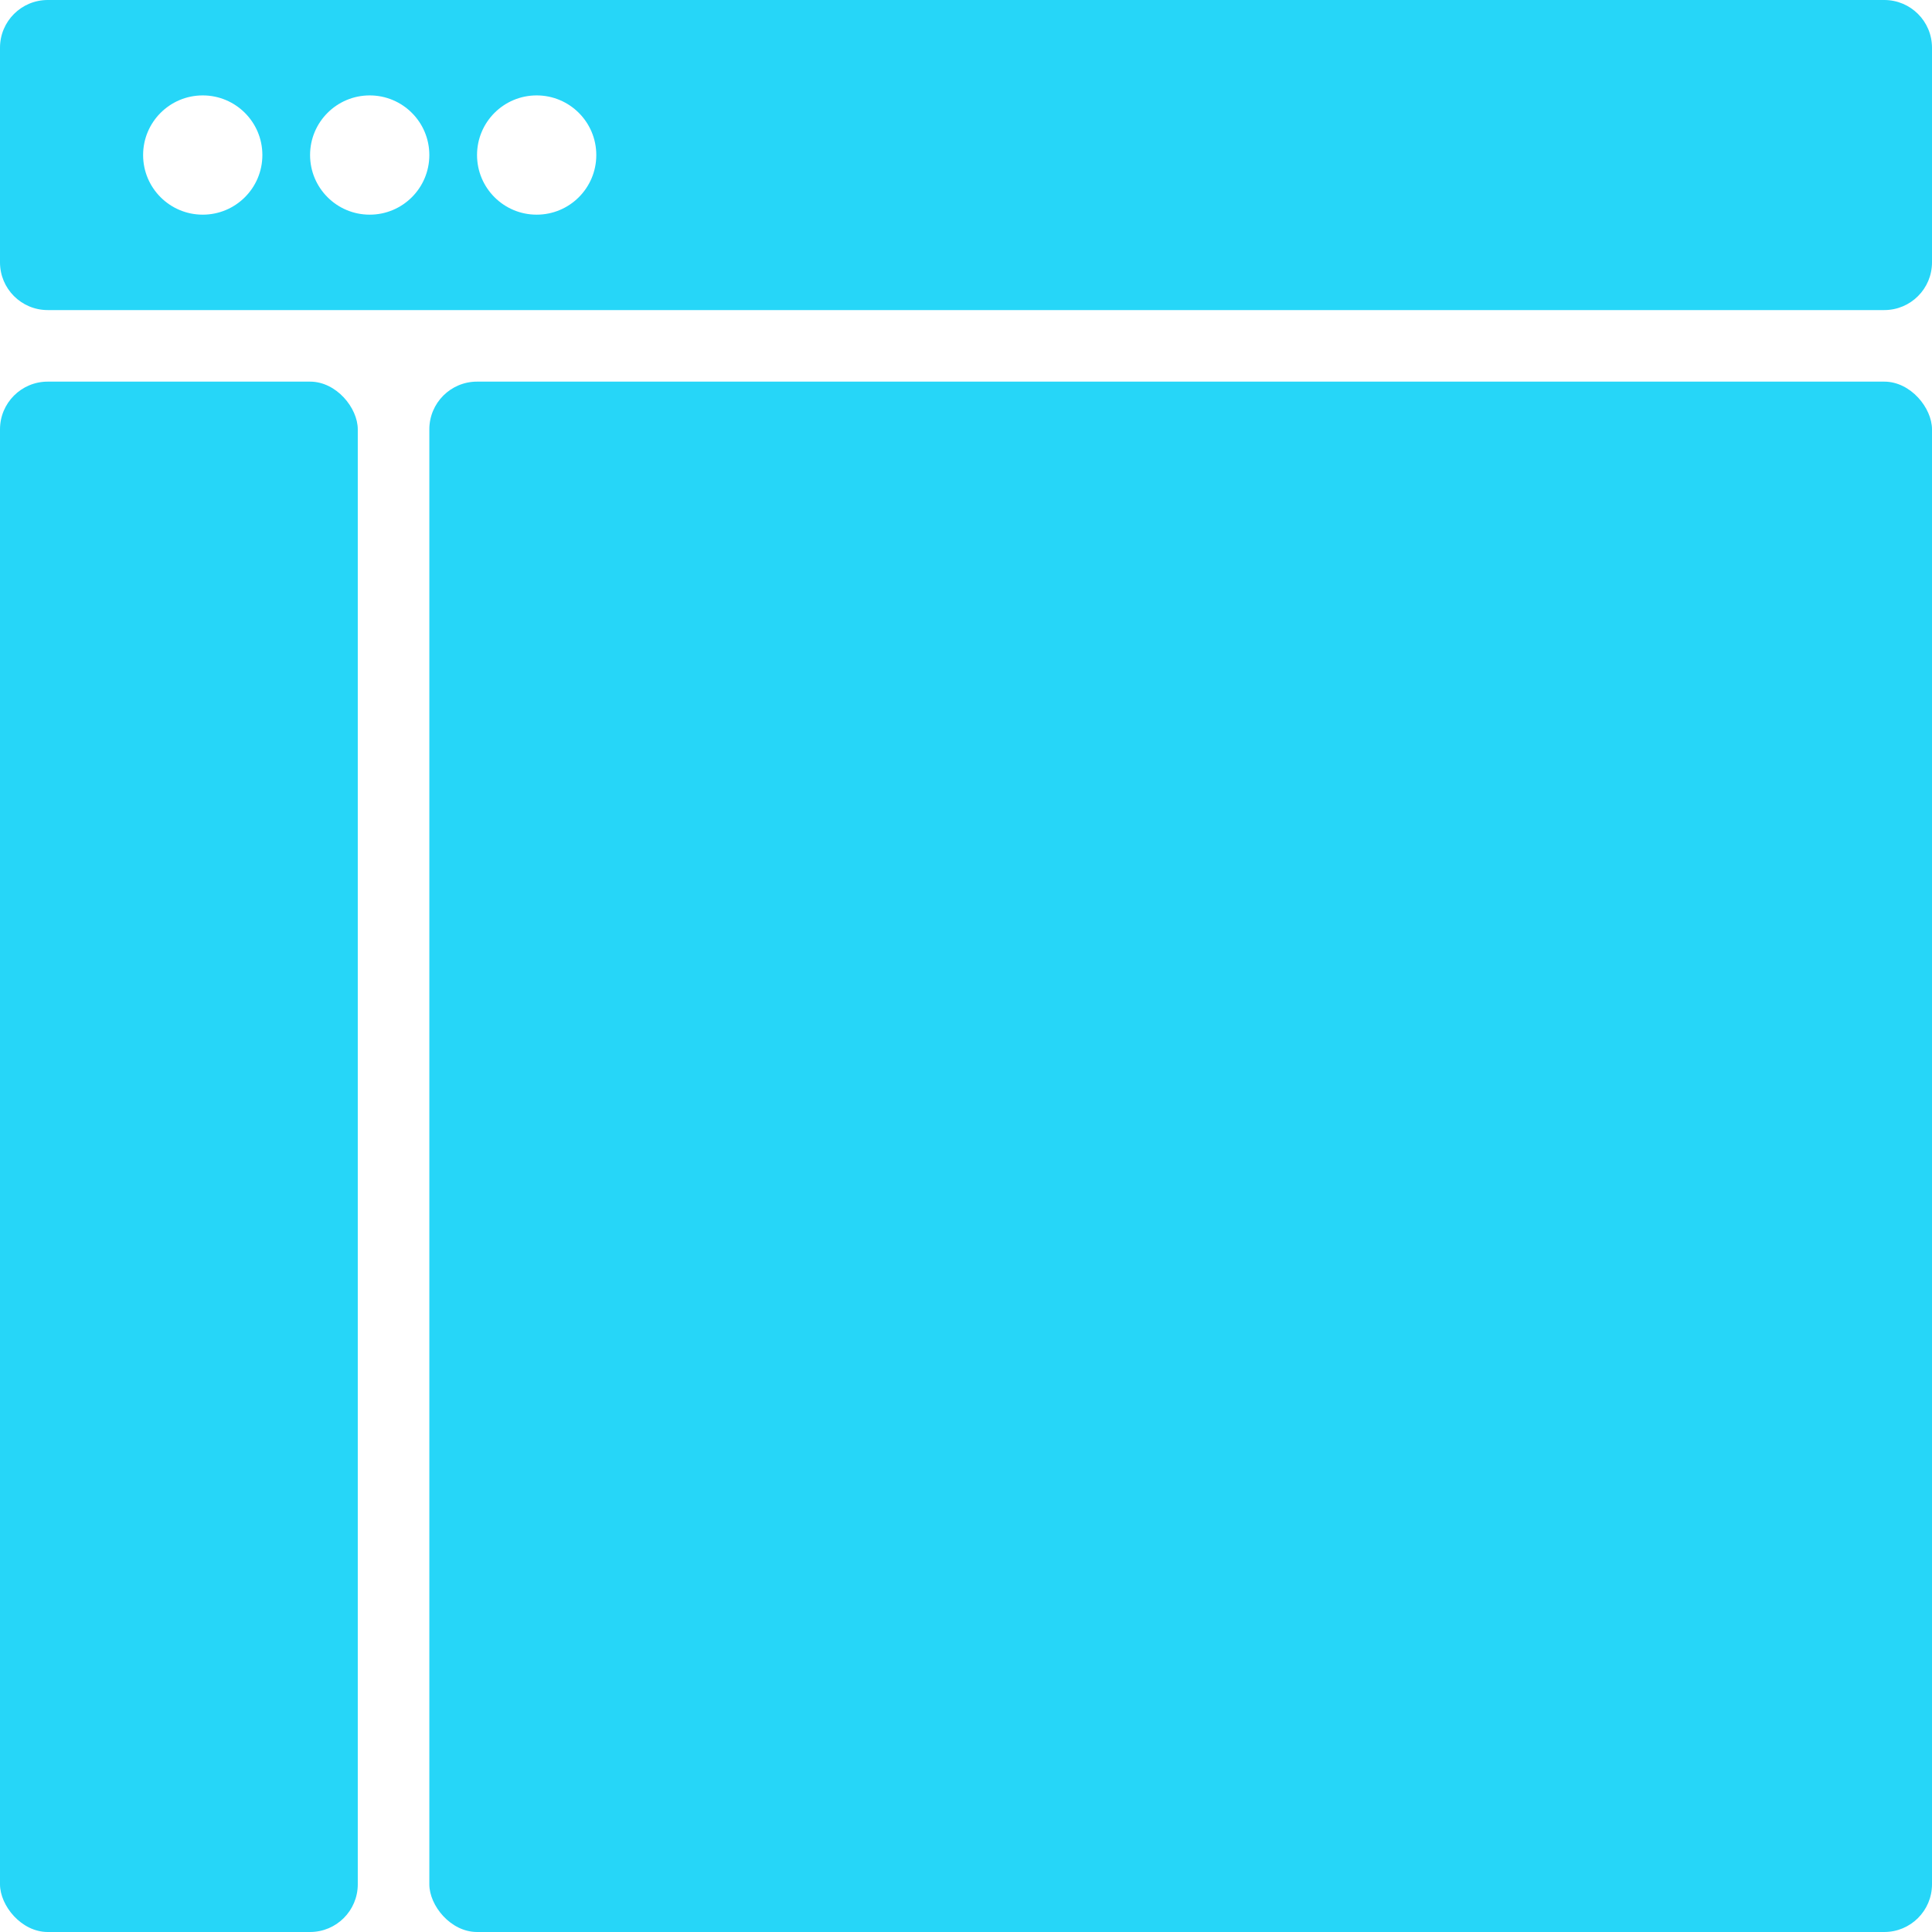
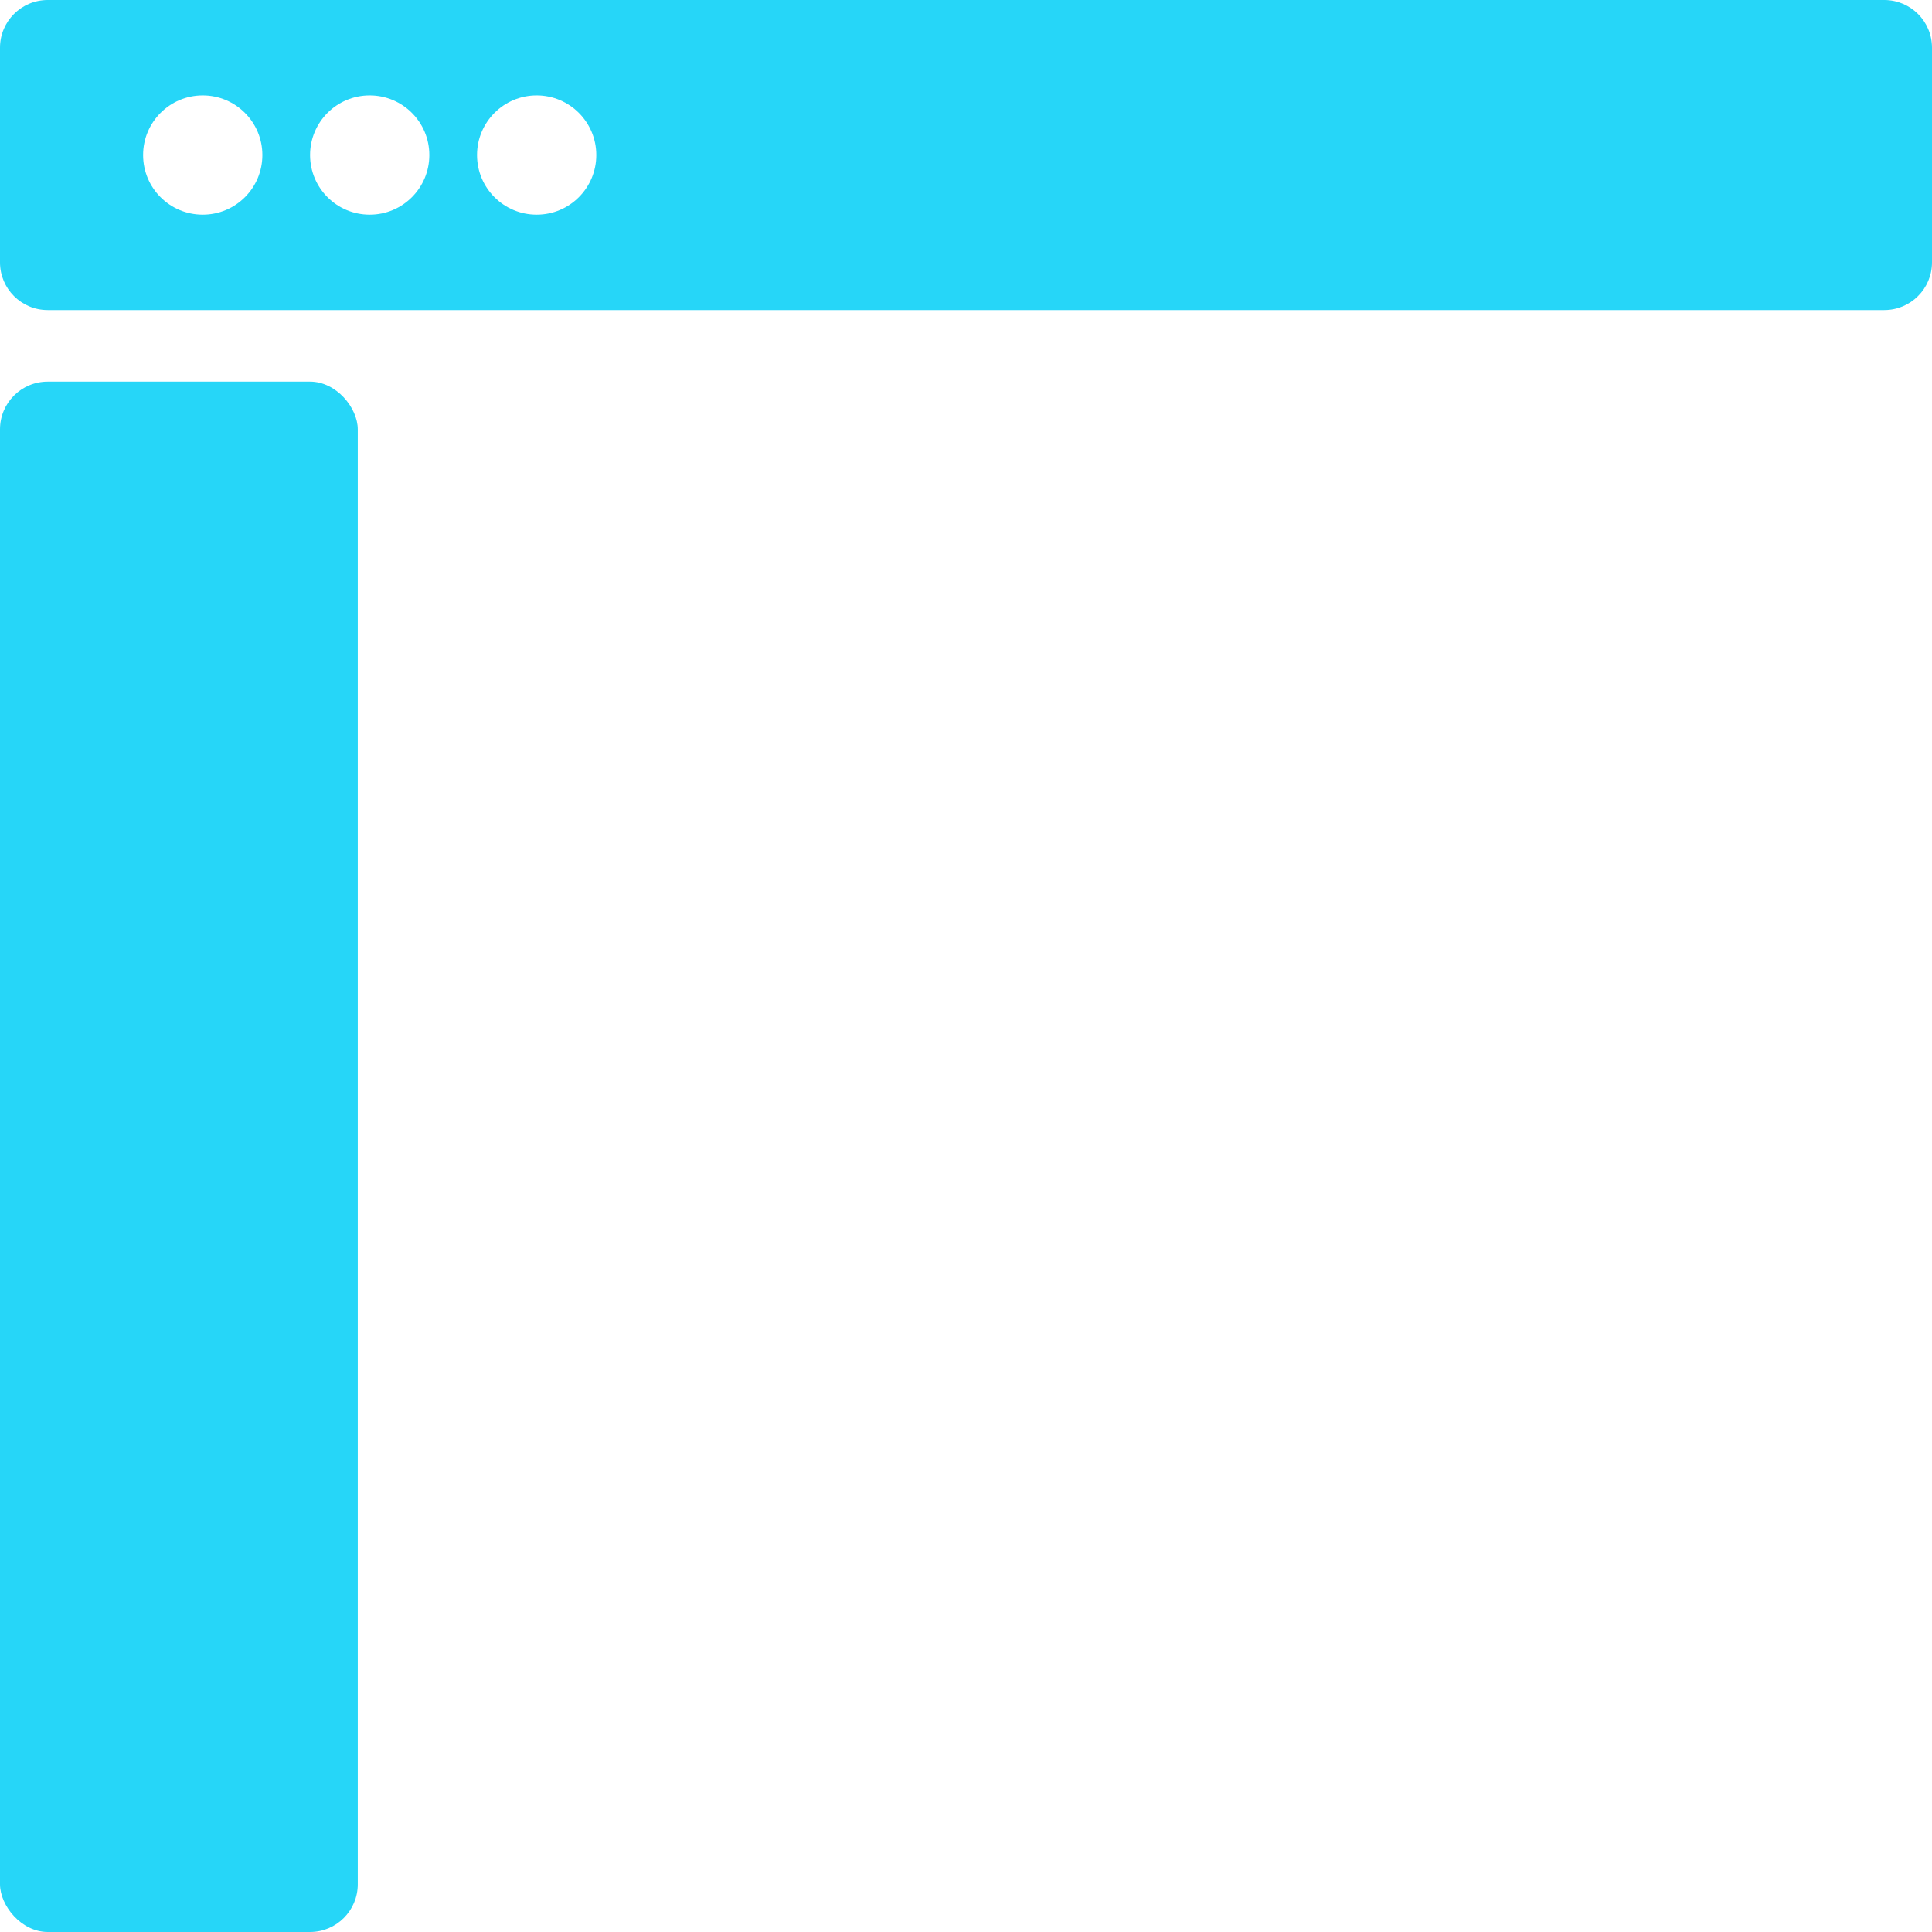
<svg xmlns="http://www.w3.org/2000/svg" width="81px" height="81px" viewBox="0 0 81 81" version="1.1">
  <title>Group 9</title>
  <desc>Created with Sketch.</desc>
  <g id="Website" stroke="none" stroke-width="1" fill="none" fill-rule="evenodd">
    <g id="Home-Page" transform="translate(-607, -3719)" fill="#26D6F8" fill-rule="nonzero">
      <g id="Group-9" transform="translate(607, 3719)">
-         <rect id="Rectangle" x="18" y="16" width="63" height="65" rx="2" />
        <rect id="Rectangle" x="0" y="16" width="15" height="65" rx="2" />
        <path d="M2,0 L79,0 C80.105,-2.02906125e-16 81,0.895 81,2 L81,11 C81,12.105 80.105,13 79,13 L2,13 C0.895,13 1.3527075e-16,12.105 0,11 L0,2 C-1.3527075e-16,0.895 0.895,2.02906125e-16 2,0 Z M8.5,9 C9.881,9 11,7.881 11,6.5 C11,5.119 9.881,4 8.5,4 C7.119,4 6,5.119 6,6.5 C6,7.881 7.119,9 8.5,9 Z M15.5,9 C16.881,9 18,7.881 18,6.5 C18,5.119 16.881,4 15.5,4 C14.119,4 13,5.119 13,6.5 C13,7.881 14.119,9 15.5,9 Z M22.5,9 C23.881,9 25,7.881 25,6.5 C25,5.119 23.881,4 22.5,4 C21.119,4 20,5.119 20,6.5 C20,7.881 21.119,9 22.5,9 Z" id="Combined-Shape" />
      </g>
    </g>
  </g>
</svg>